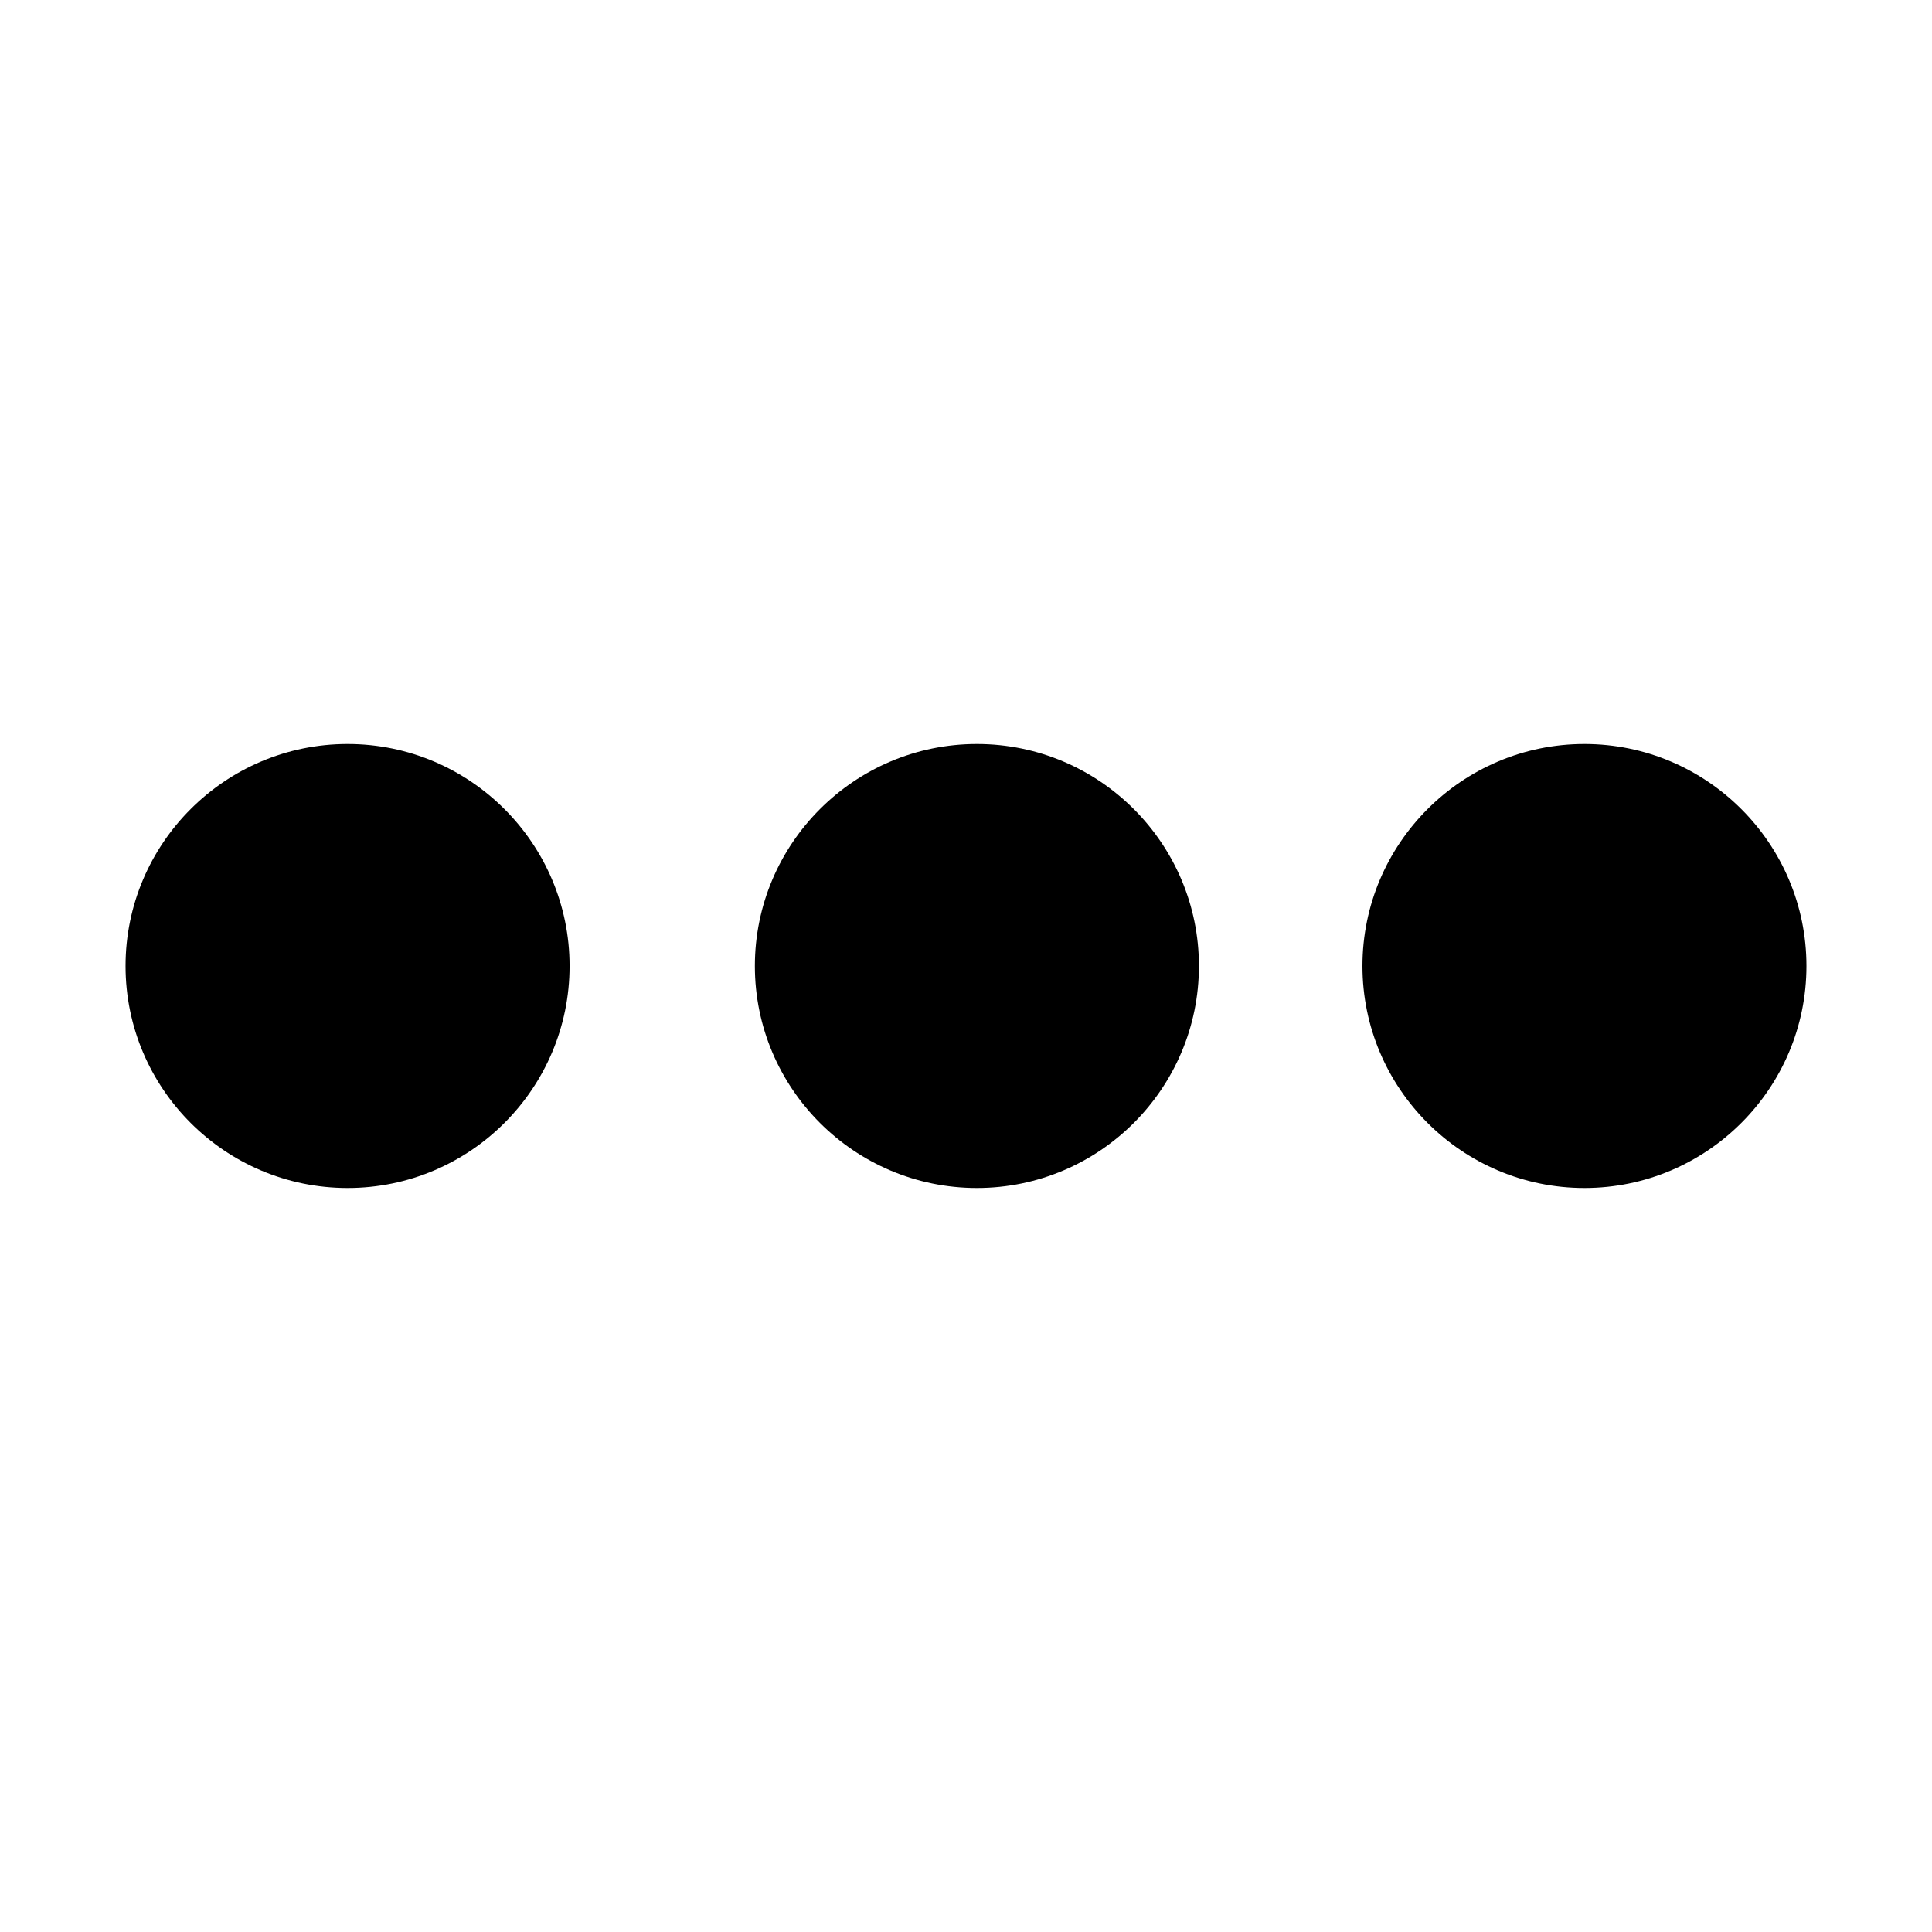
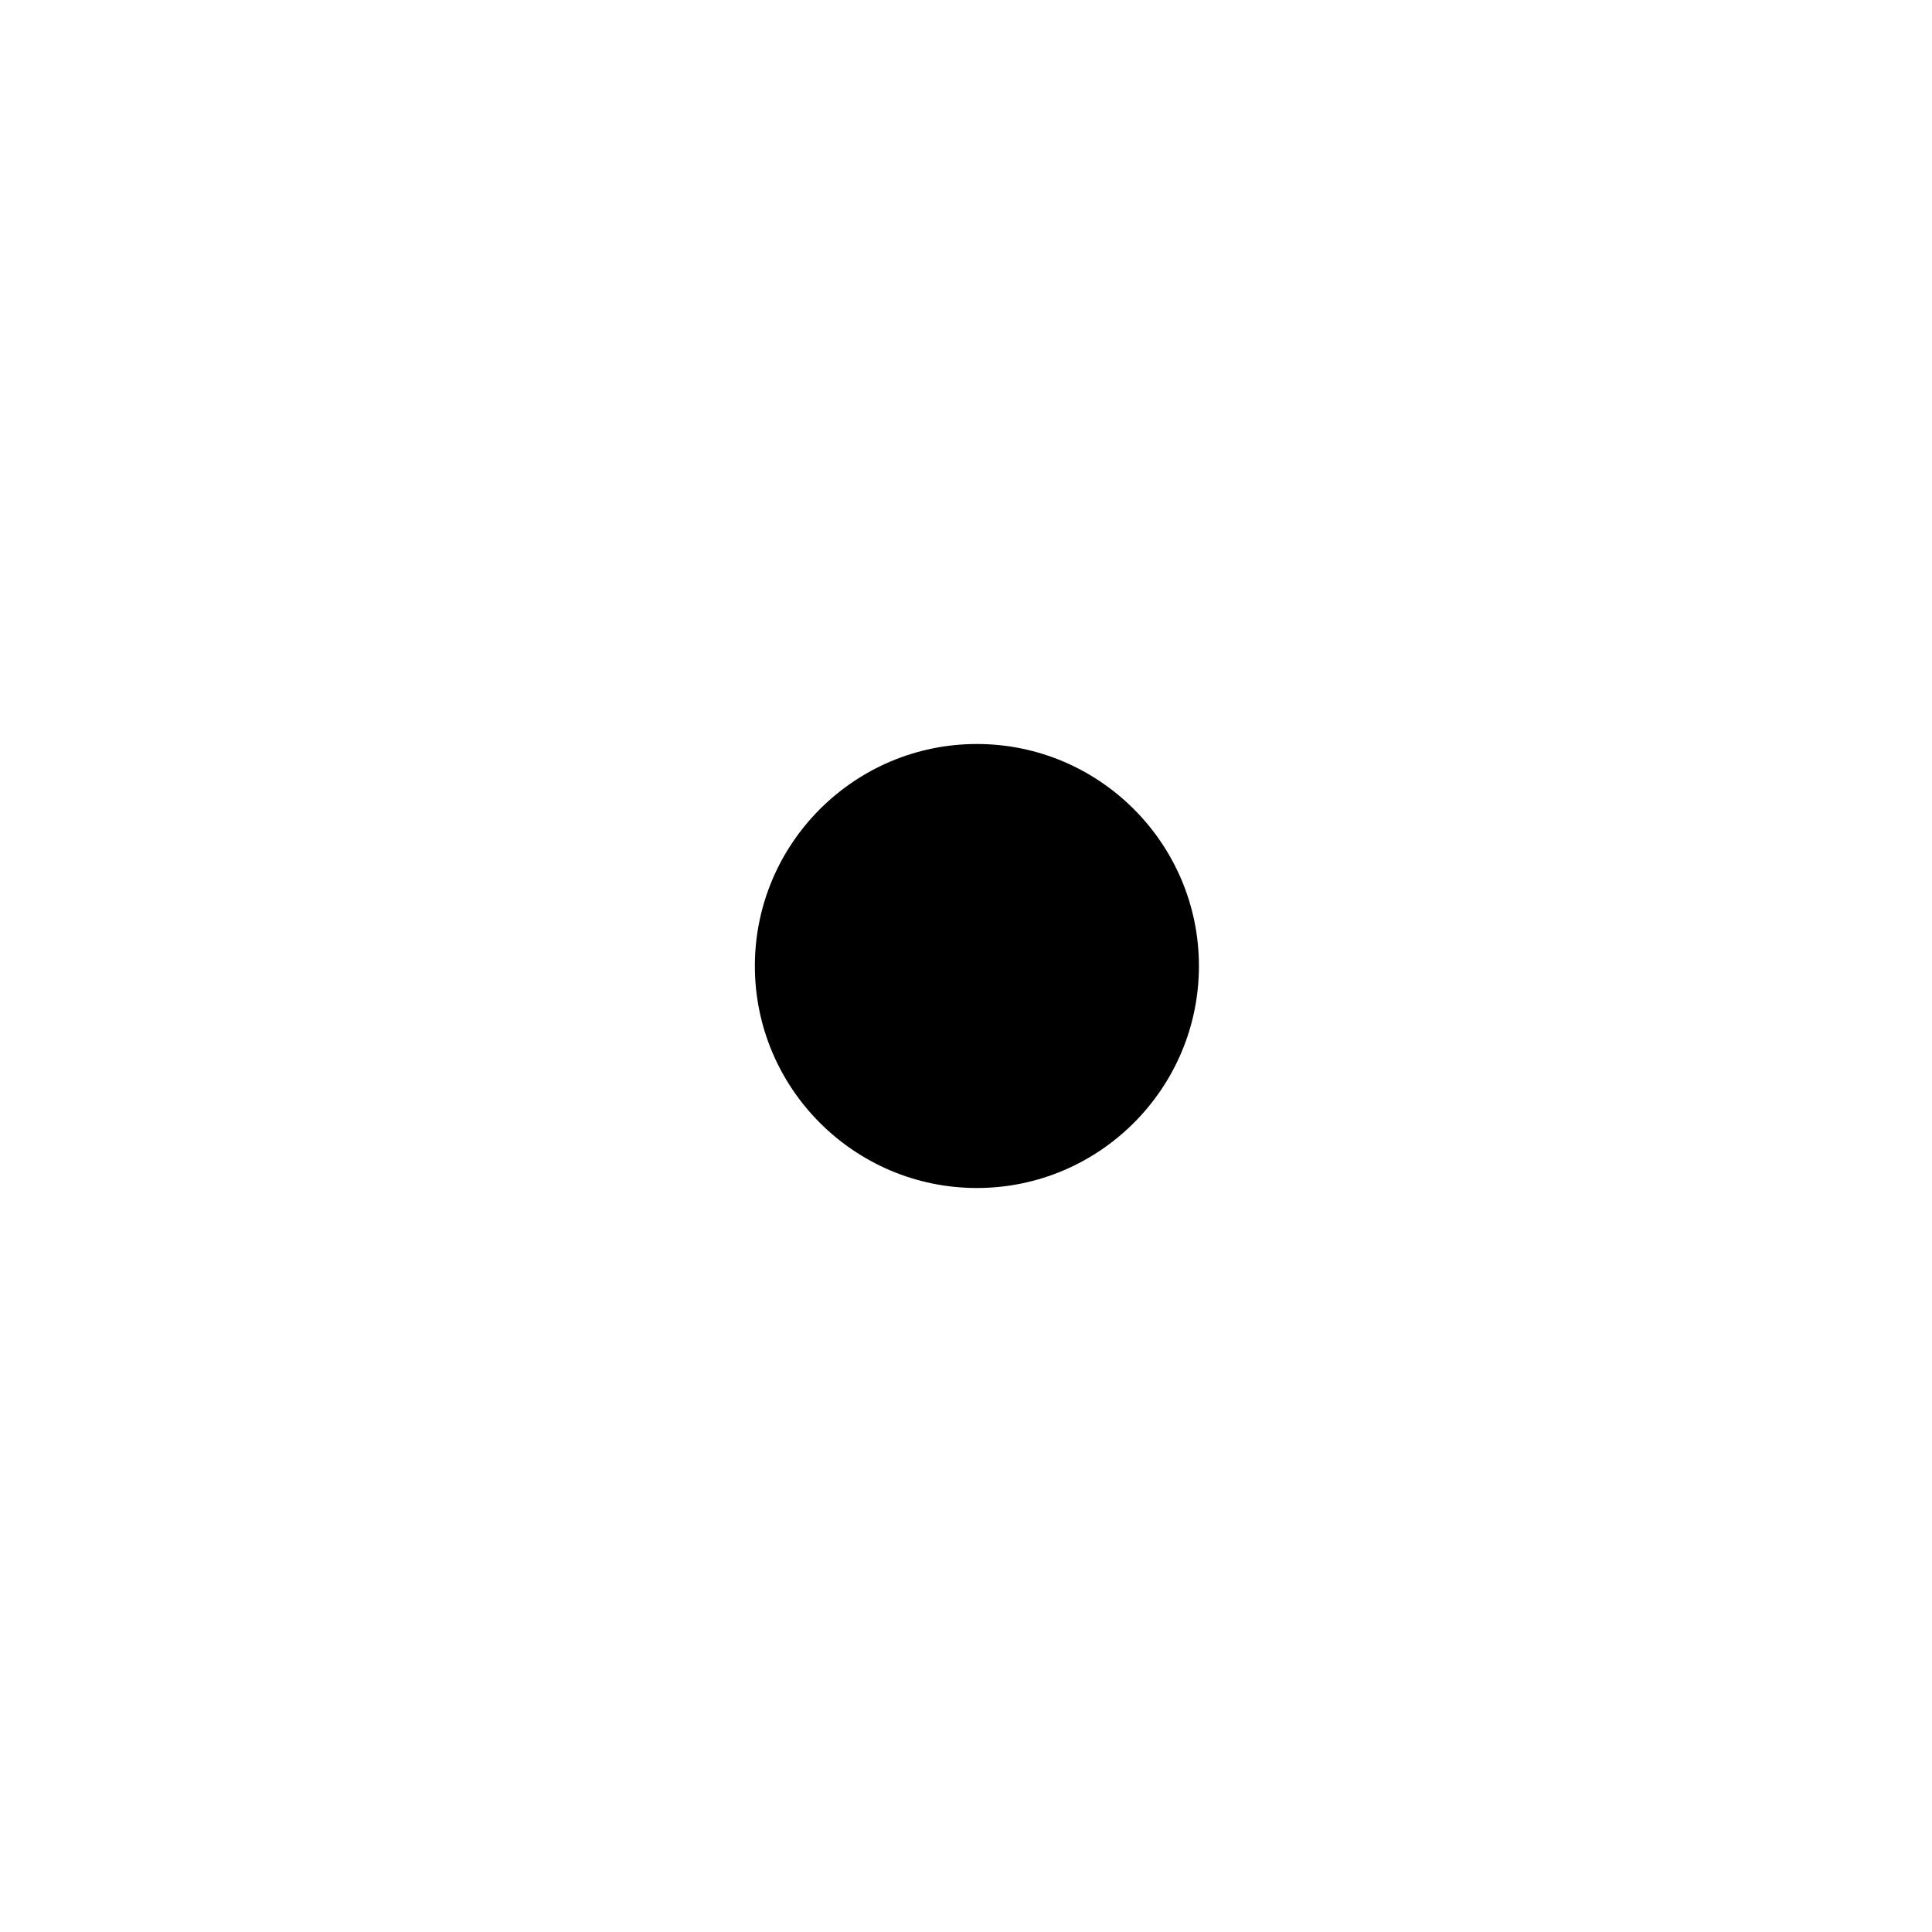
<svg xmlns="http://www.w3.org/2000/svg" version="1.1" id="Layer_1" x="0px" y="0px" width="64px" height="64px" viewBox="0 0 64 64" enable-background="new 0 0 64 64" xml:space="preserve">
  <g>
    <g>
-       <path d="M11.514,24.646c-4.056,0-7.355,3.299-7.355,7.354c0,4.056,3.299,7.354,7.355,7.354c4.054,0,7.354-3.298,7.354-7.354    C18.868,27.945,15.568,24.646,11.514,24.646z" />
-     </g>
+       </g>
    <g>
      <path d="M32.361,24.646c-4.056,0-7.355,3.299-7.355,7.354c0,4.056,3.299,7.354,7.355,7.354c4.055,0,7.355-3.298,7.355-7.354    C39.716,27.945,36.416,24.646,32.361,24.646z" />
    </g>
    <g>
-       <path d="M52.487,24.646c-4.055,0-7.354,3.299-7.354,7.354c0,4.056,3.3,7.354,7.354,7.354c4.054,0,7.354-3.298,7.354-7.354    C59.841,27.945,56.541,24.646,52.487,24.646z" />
-     </g>
+       </g>
  </g>
</svg>